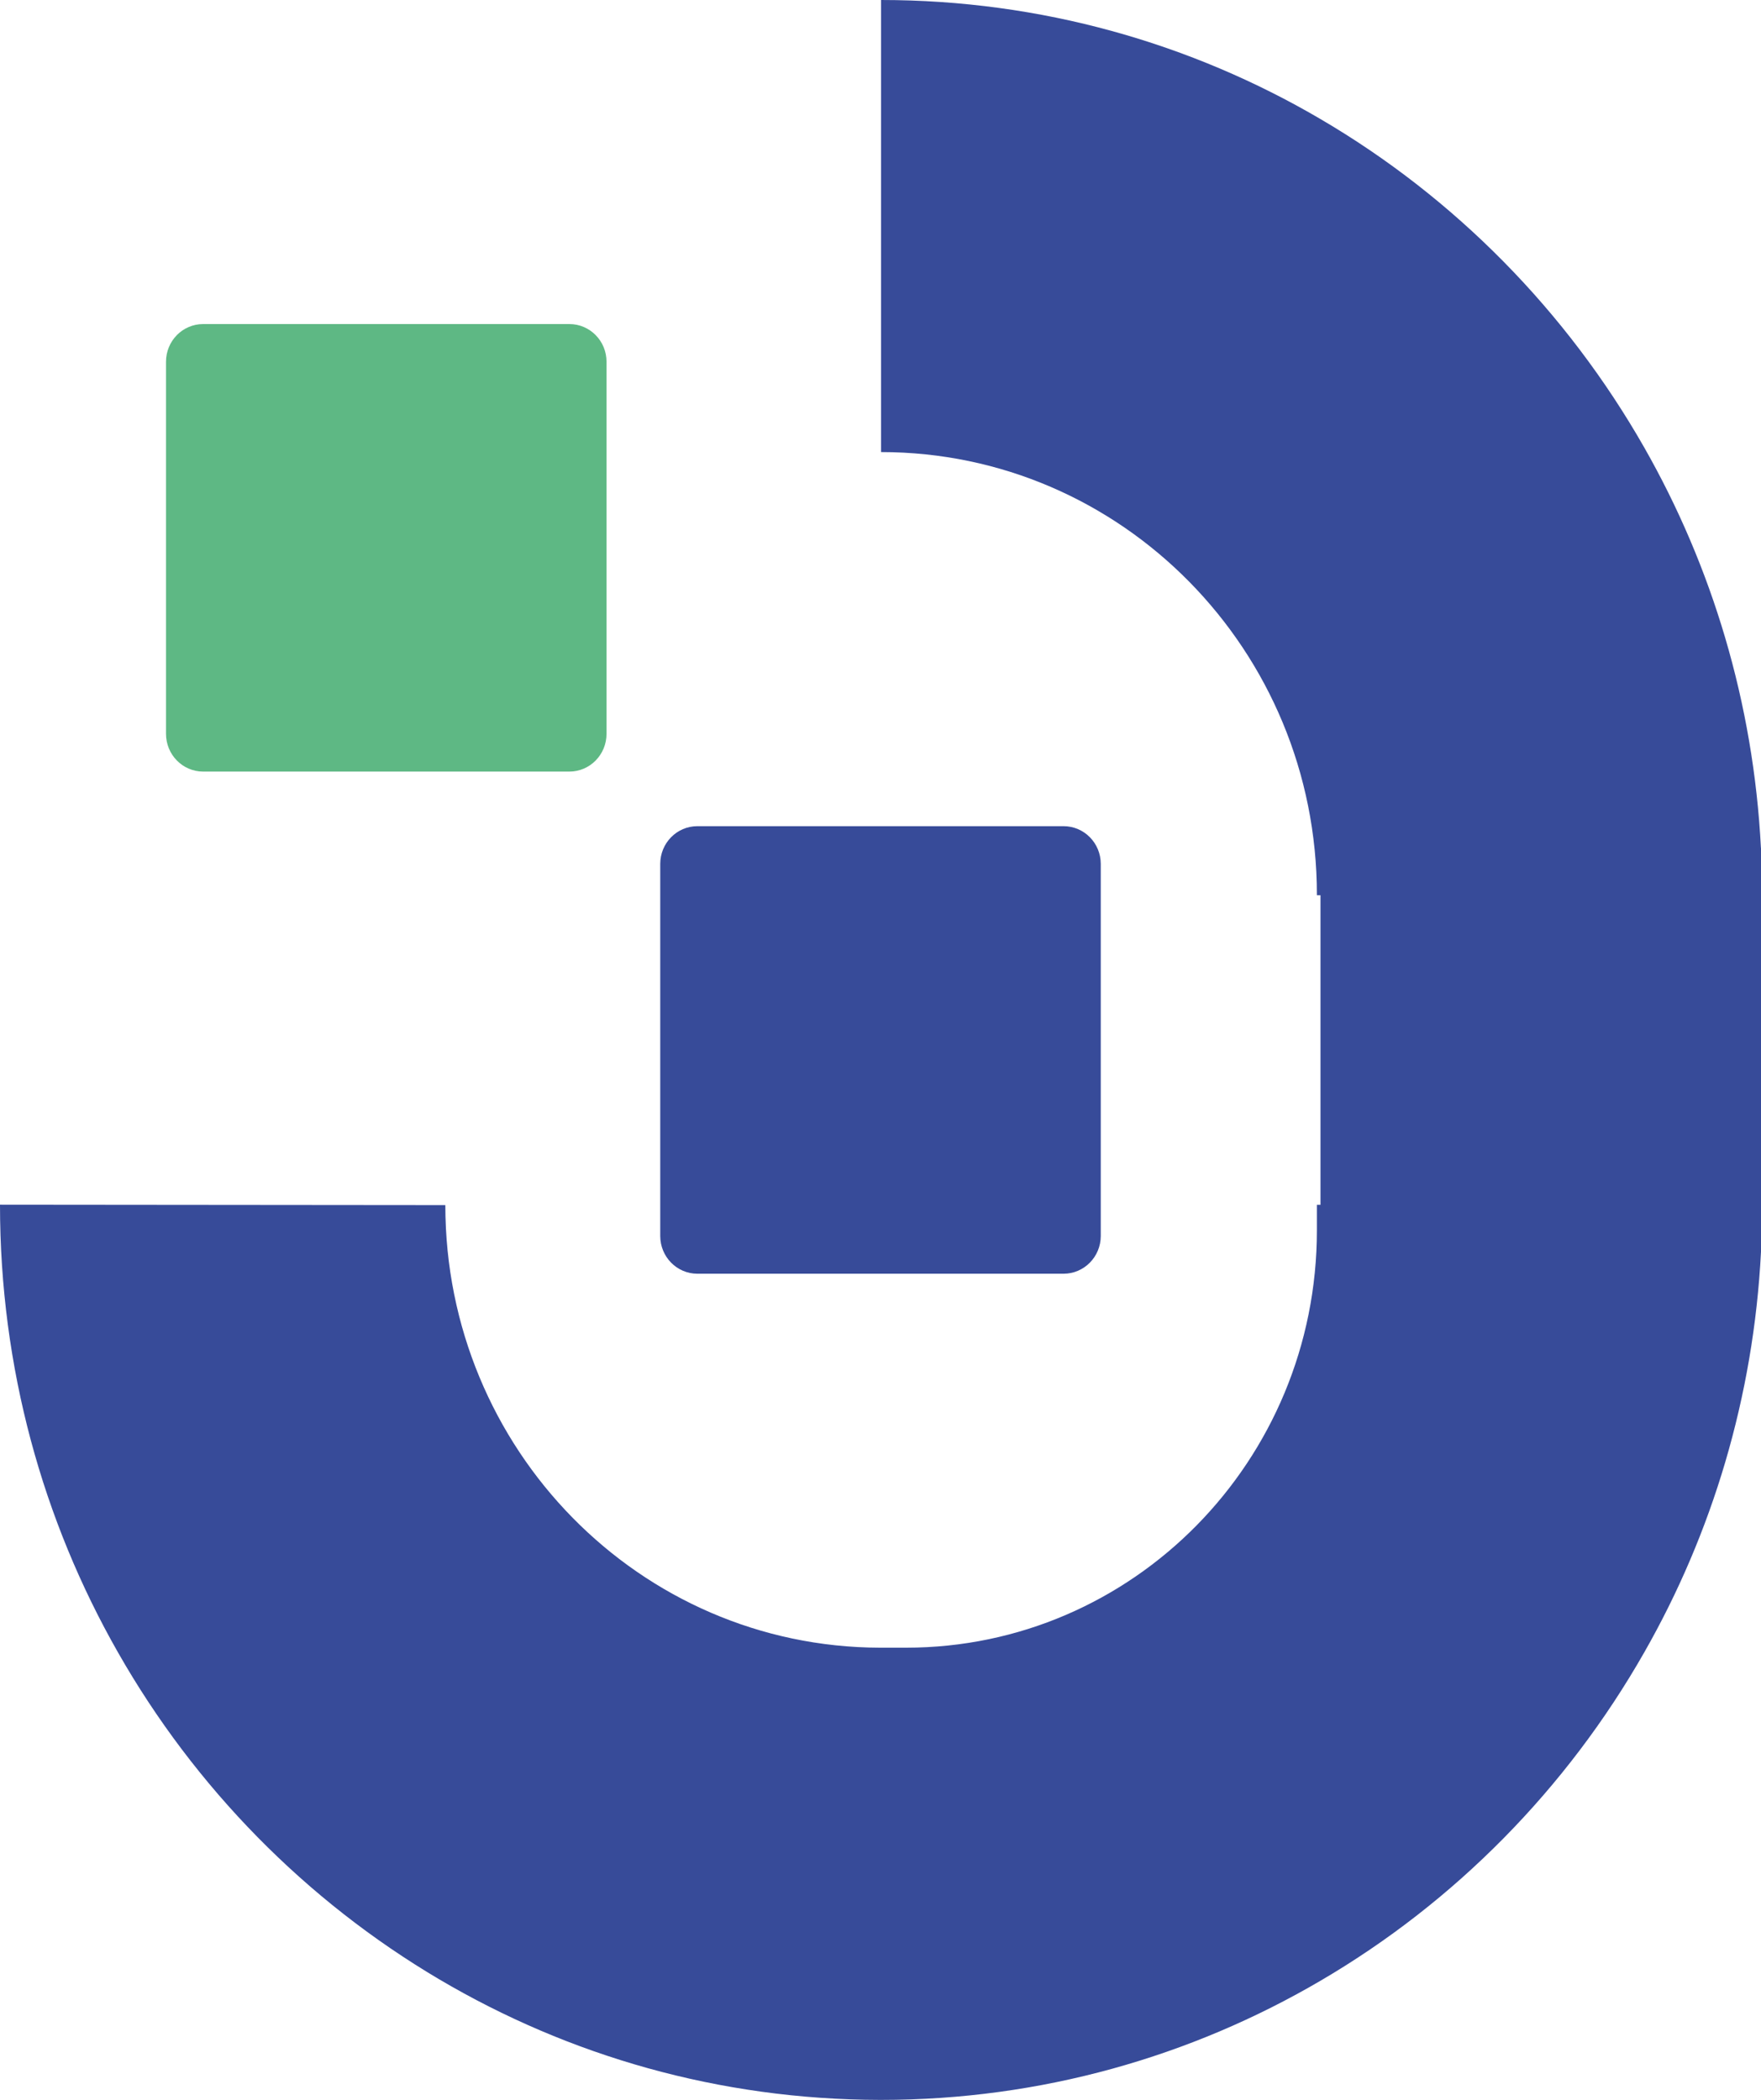
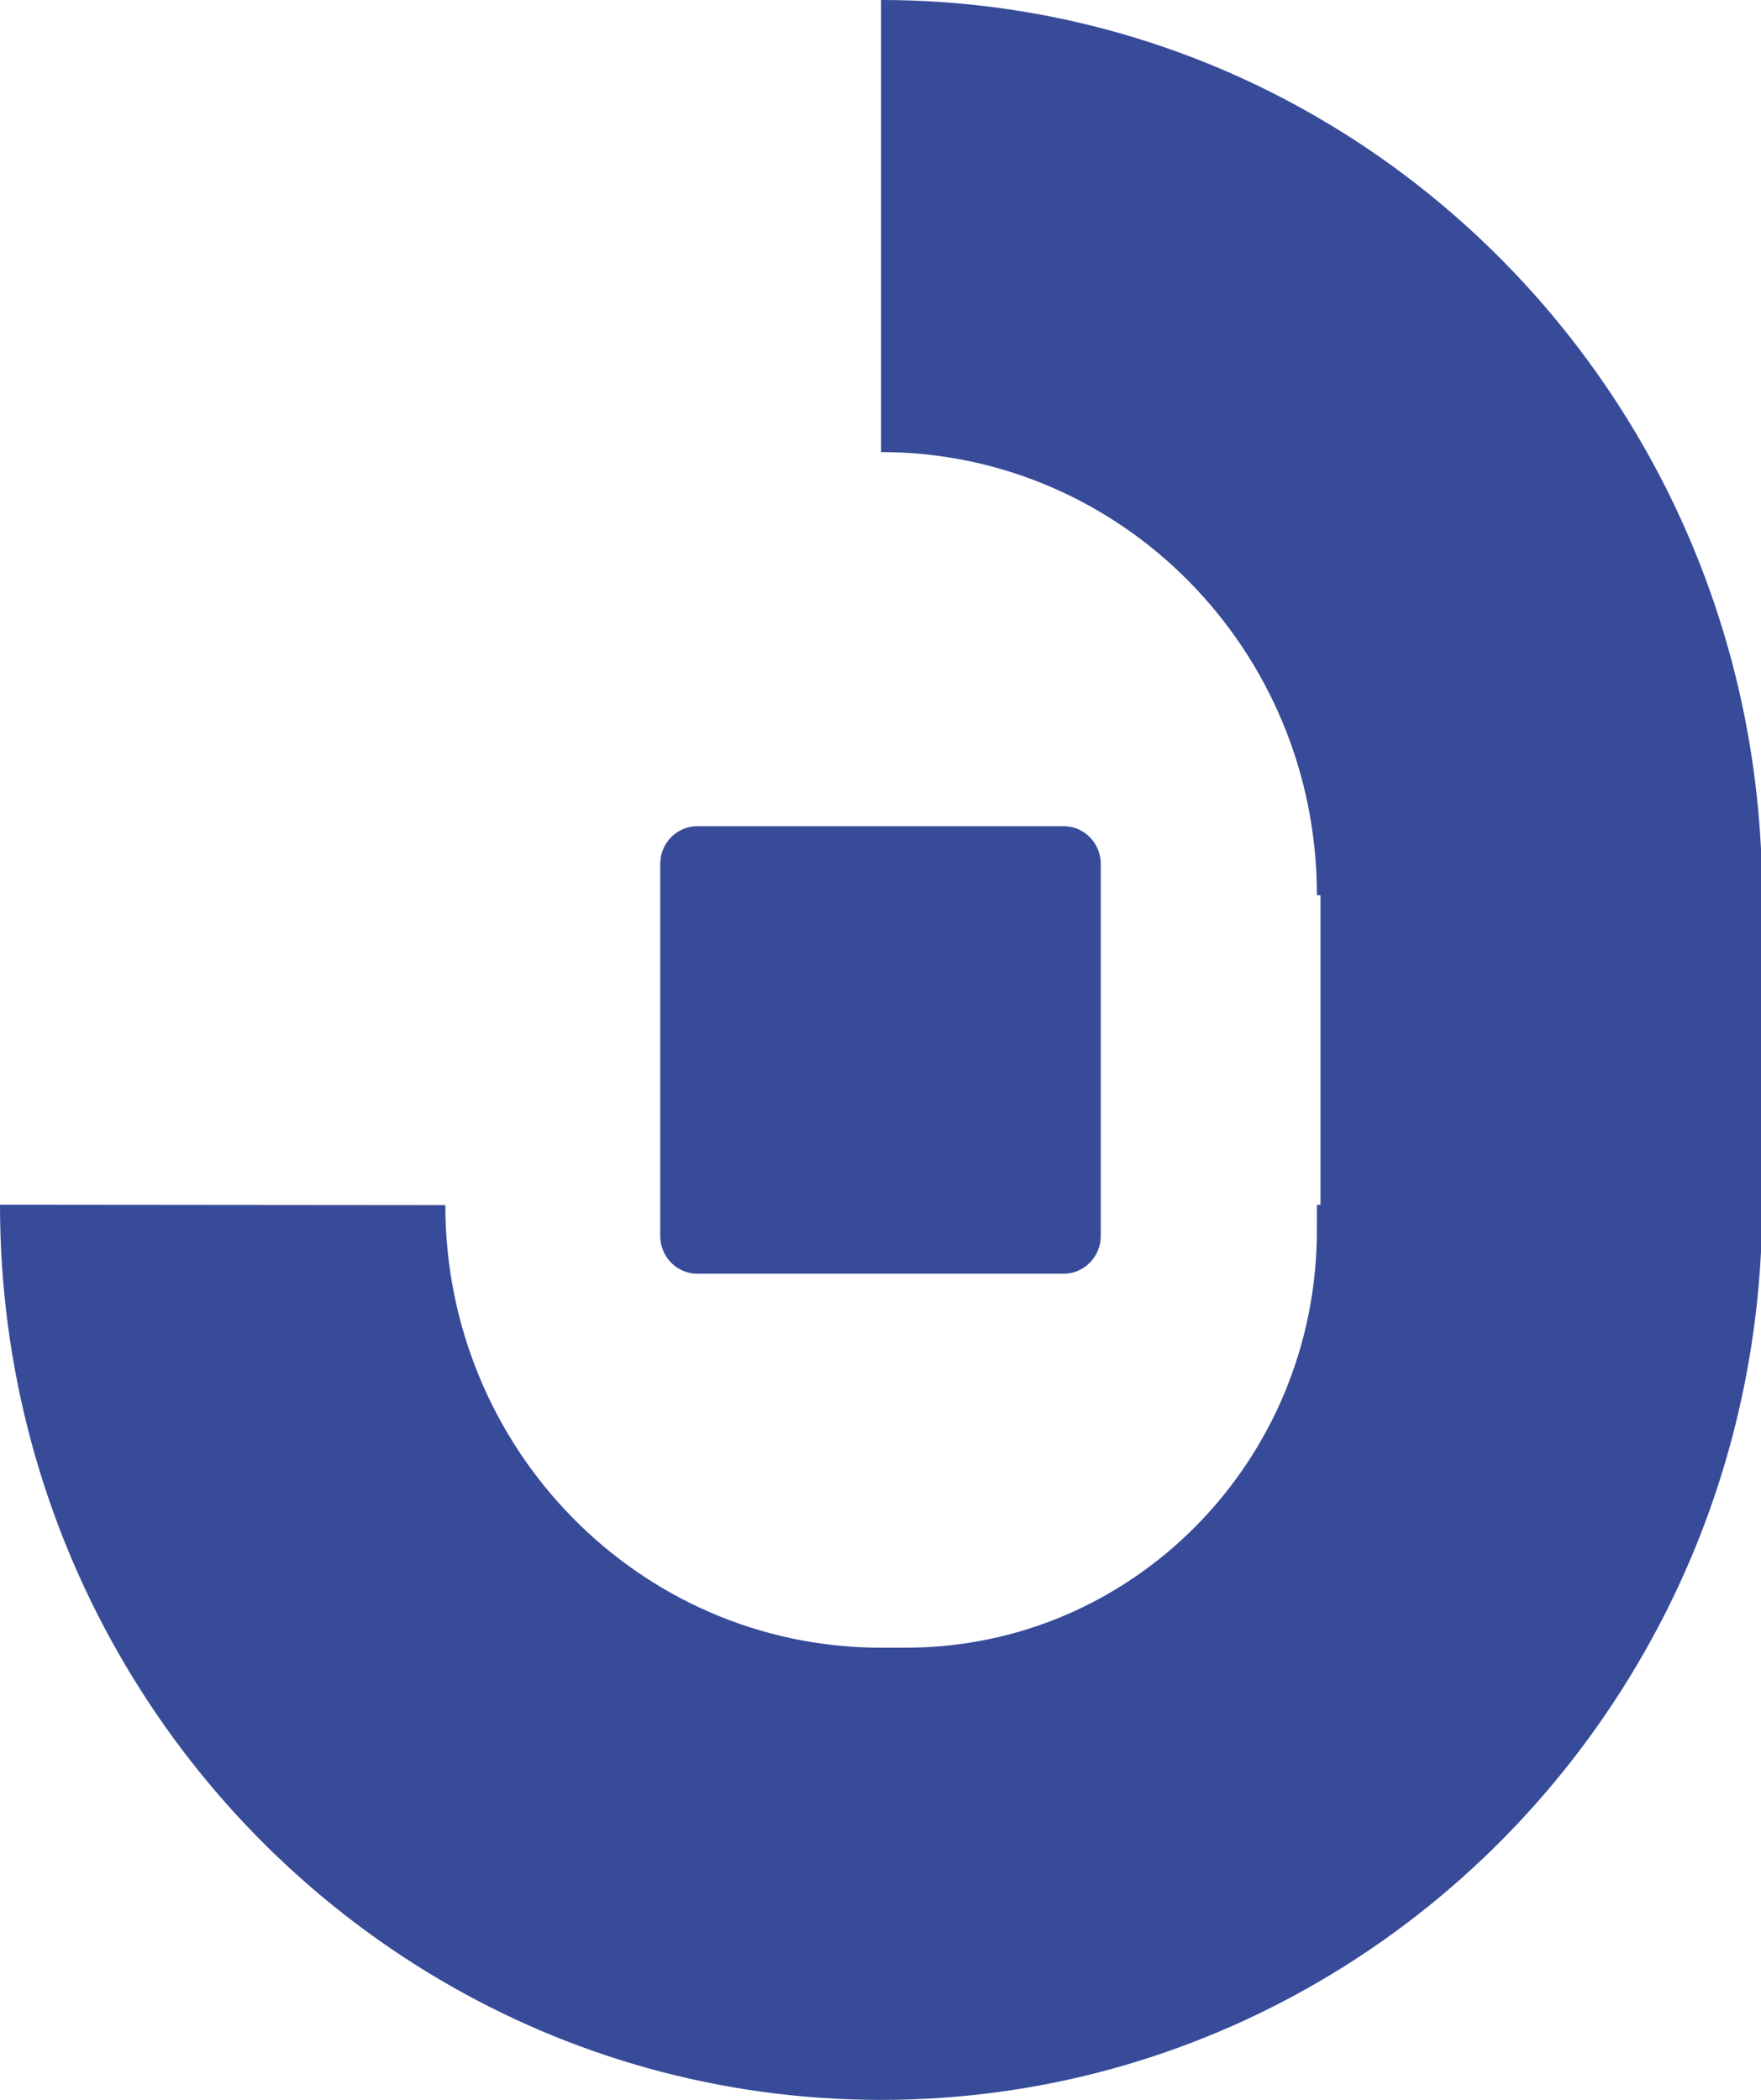
<svg xmlns="http://www.w3.org/2000/svg" version="1.1" width="26" height="31">
  <svg width="26" height="31" viewBox="0 0 26 31" fill="none">
    <g clip-path="url(#clip0_419_429)">
      <path d="M26 12.518V18.481C25.89 20.628 25.278 22.638 24.277 24.393C23.131 26.406 21.478 28.083 19.496 29.242C17.587 30.36 15.371 31.001 13.009 31.001H12.991C10.621 30.997 8.4 30.351 6.487 29.222C4.52 28.061 2.879 26.393 1.741 24.393C0.633 22.449 0 20.192 0 17.785L6.575 17.791C6.575 21.395 9.446 24.316 12.991 24.325H13.376C16.727 24.325 19.443 21.567 19.443 18.163V17.787H19.496V13.216H19.443V13.21C19.443 9.599 16.561 6.674 13.008 6.674V0C15.371 0 17.587 0.639 19.495 1.757C21.477 2.917 23.13 4.595 24.276 6.606C25.276 8.361 25.889 10.373 25.999 12.518H26Z" fill="#374B99" />
      <path d="M15.703 12.197H10.296C9.993 12.197 9.748 12.446 9.748 12.754V18.247C9.748 18.554 9.993 18.804 10.296 18.804H15.703C16.006 18.804 16.252 18.554 16.252 18.247V12.754C16.252 12.446 16.006 12.197 15.703 12.197Z" fill="#374B99" />
-       <path d="M8.406 4.784H3C2.696 4.784 2.451 5.033 2.451 5.341V10.833C2.451 11.141 2.696 11.391 3 11.391H8.406C8.71 11.391 8.955 11.141 8.955 10.833V5.341C8.955 5.033 8.71 4.784 8.406 4.784Z" fill="#5EB884" />
    </g>
    <defs>
      <clipPath id="SvgjsClipPath1009">
        <rect width="26" height="31" fill="white" />
      </clipPath>
    </defs>
  </svg>
  <style>@media (prefers-color-scheme: light) { :root { filter: none; } }
@media (prefers-color-scheme: dark) { :root { filter: none; } }
</style>
</svg>